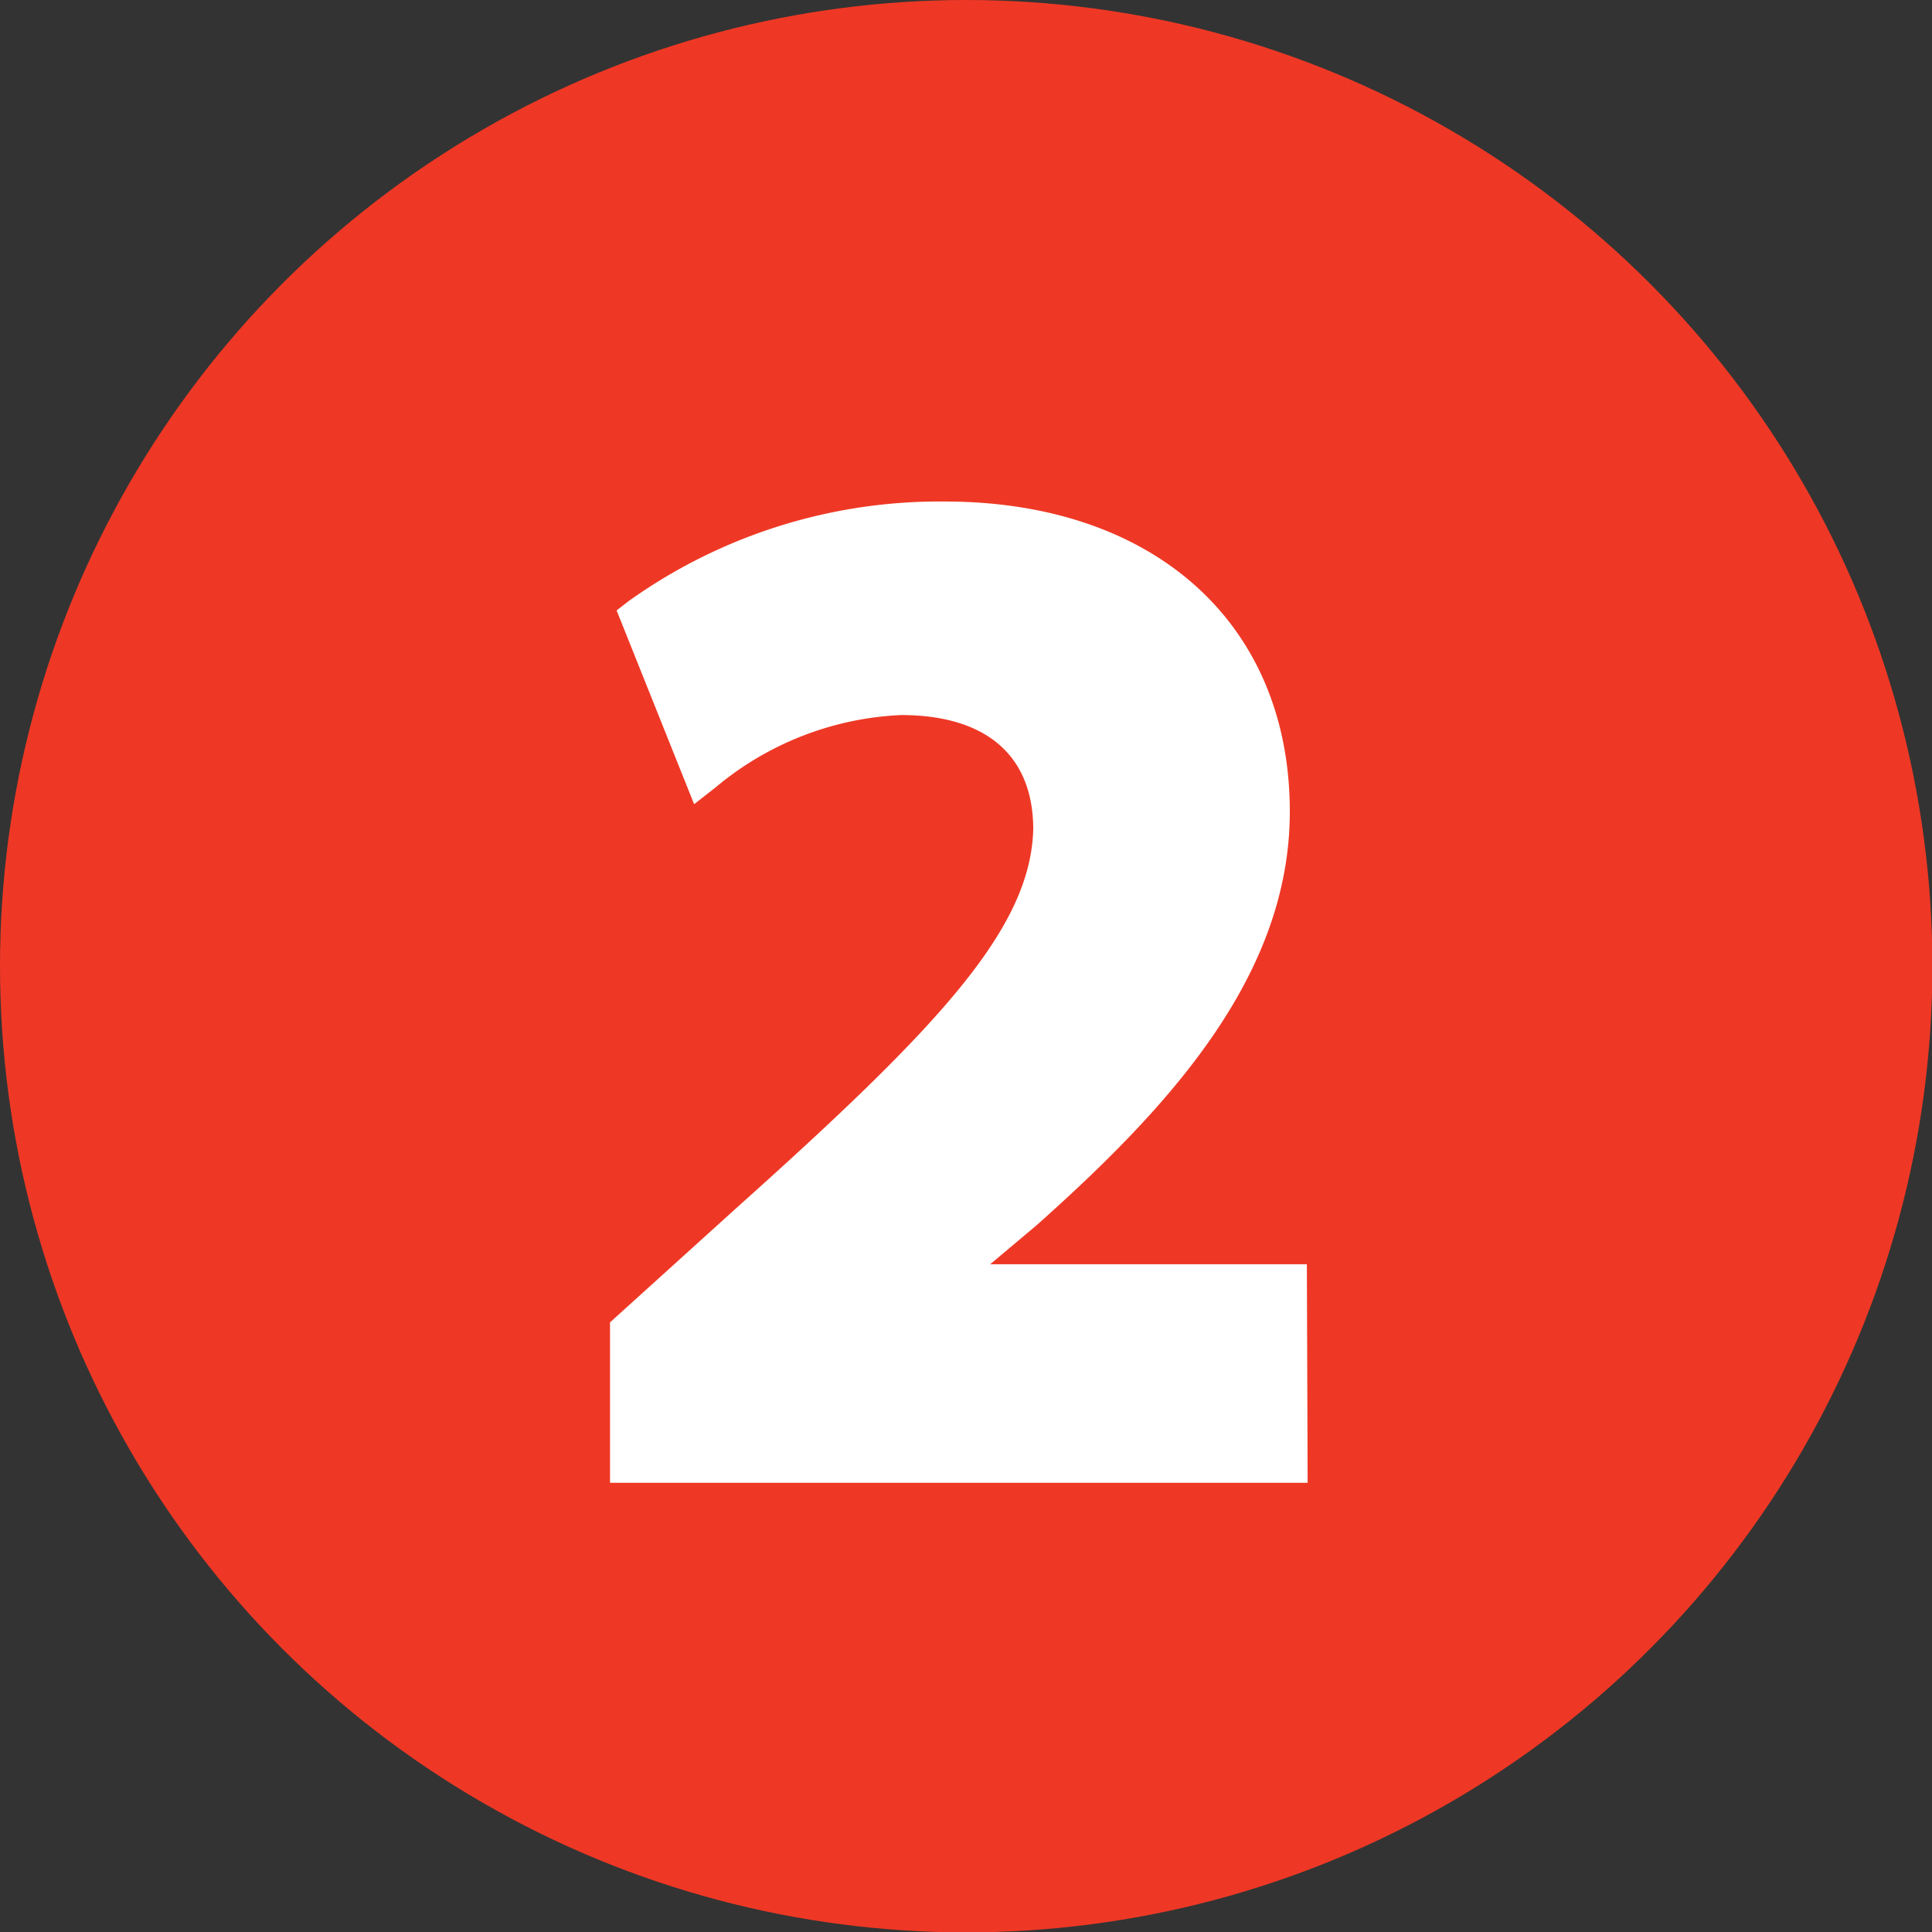
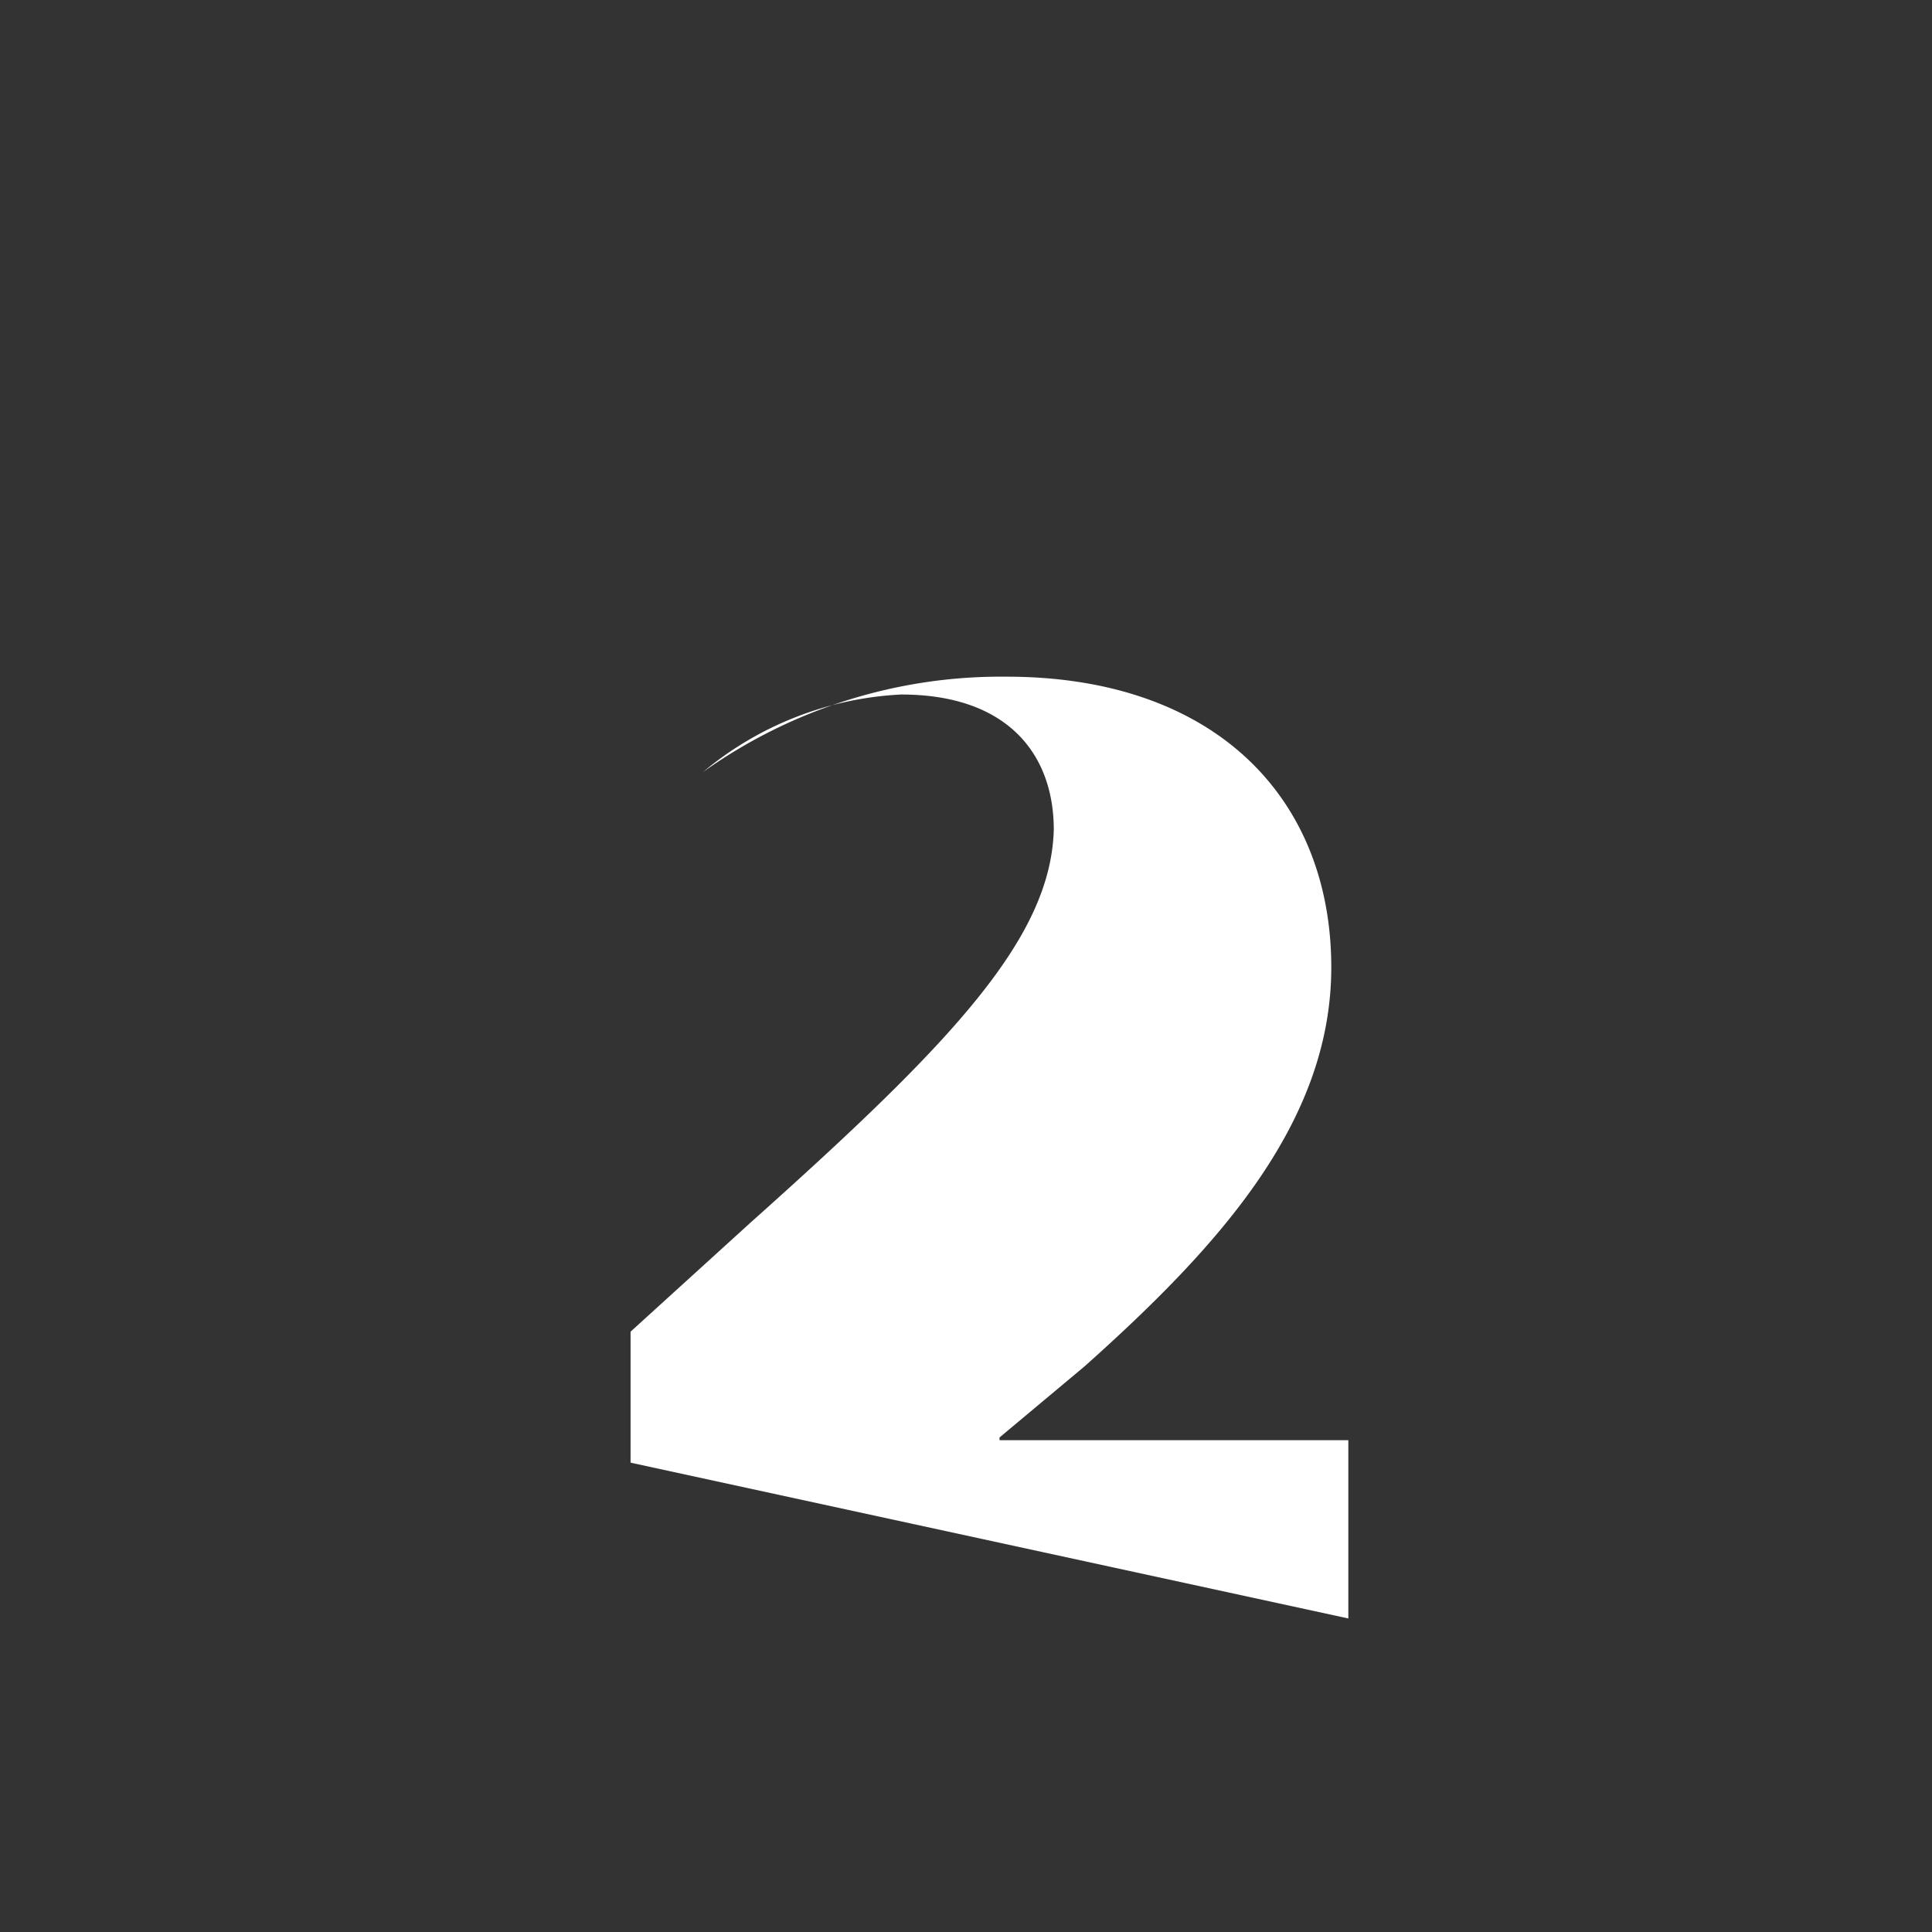
<svg xmlns="http://www.w3.org/2000/svg" viewBox="0 0 49.85 49.85">
  <rect x="0" y="0" width="49.85" height="49.85" fill="#333333" stroke="none" />
  <defs>
    <style>.cls-1{fill:#ee3825;}.cls-2{fill:#fff;}</style>
  </defs>
  <g id="Layer_2" data-name="Layer 2">
    <g id="Hungry_Hippo" data-name="Hungry Hippo">
-       <circle class="cls-1" cx="24.93" cy="24.93" r="24.93" />
-       <path class="cls-2" d="M16.27,37.74V34.36l3.08-2.8c5.23-4.67,7.76-7.35,7.84-10.15,0-1.94-1.18-3.49-3.94-3.49a8.63,8.63,0,0,0-5.11,2l-1.58-4a13.24,13.24,0,0,1,7.83-2.46c5.41,0,8.38,3.16,8.38,7.5,0,4-2.9,7.2-6.36,10.29l-2.2,1.84v.07h9v4.6Z" />
-       <path class="cls-2" d="M33.74,38.26h-18V34.12L19,31.17c5.24-4.69,7.59-7.21,7.66-9.77,0-1.9-1.21-2.95-3.41-2.95a8,8,0,0,0-4.79,1.87l-.55.43-2-5,.31-.24a13.8,13.8,0,0,1,8.15-2.57c5.41,0,8.91,3.15,8.91,8,0,4.26-3.14,7.65-6.54,10.68l-1.19,1h8.17Zm-17-1h15.9V33.67h-9V32.9l.19-.23,2.21-1.84c3.7-3.31,6.17-6.26,6.17-9.89,0-4.31-3-7-7.86-7a12.77,12.77,0,0,0-7.19,2.13l1.18,3a8.6,8.6,0,0,1,4.87-1.68c2.8,0,4.46,1.5,4.46,4-.08,3-2.53,5.65-8,10.54l-2.92,2.64Z" />
+       <path class="cls-2" d="M16.27,37.74V34.36l3.08-2.8c5.23-4.67,7.76-7.35,7.84-10.15,0-1.94-1.18-3.49-3.94-3.49a8.63,8.63,0,0,0-5.11,2a13.24,13.24,0,0,1,7.83-2.46c5.41,0,8.38,3.16,8.38,7.5,0,4-2.9,7.2-6.36,10.29l-2.2,1.84v.07h9v4.6Z" />
    </g>
  </g>
</svg>